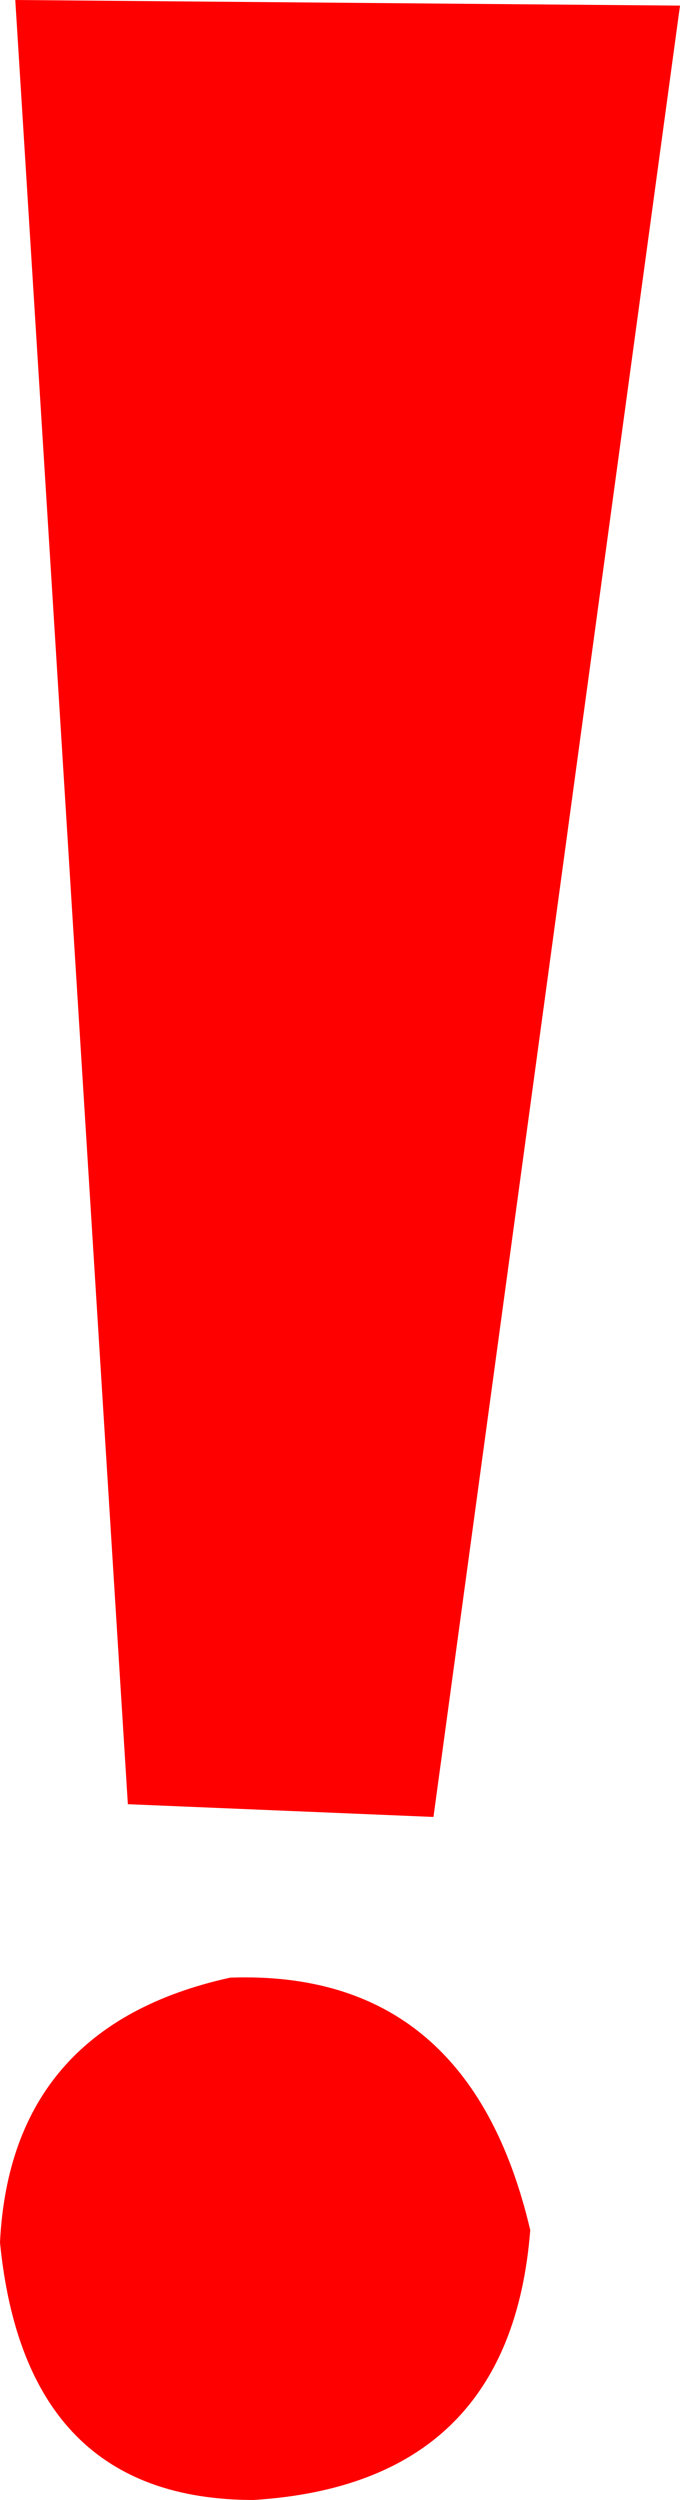
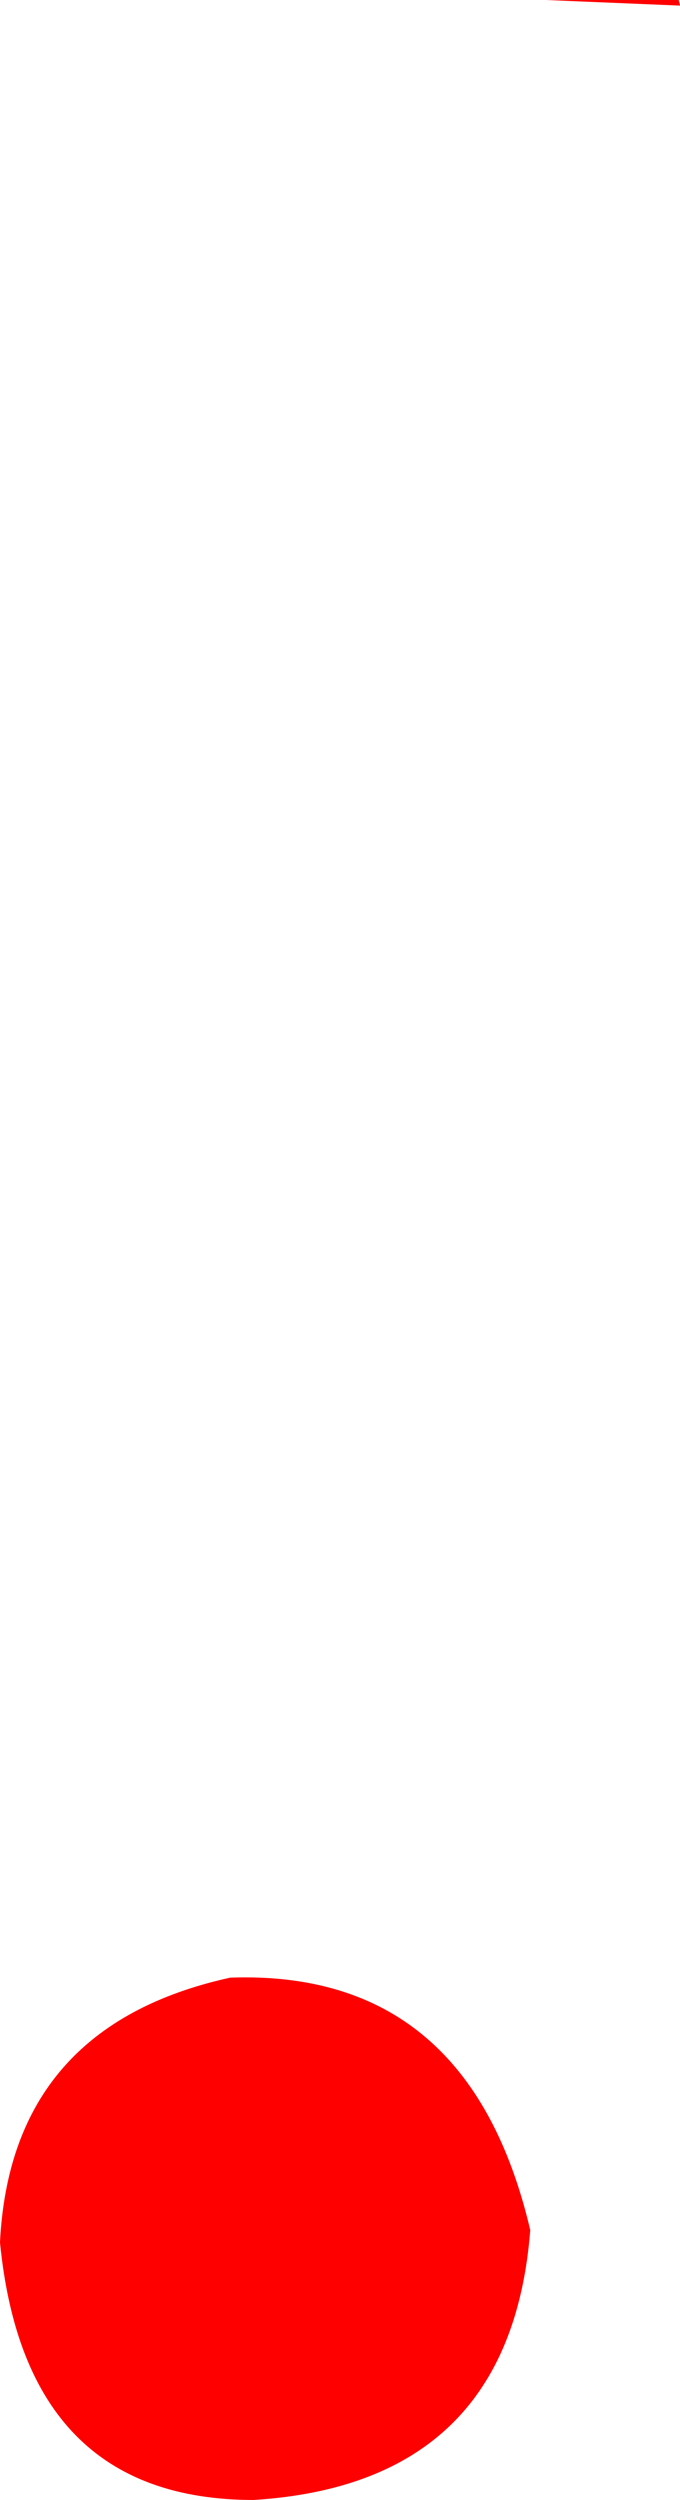
<svg xmlns="http://www.w3.org/2000/svg" fill="#ff0000" height="490.1" preserveAspectRatio="xMidYMid meet" version="1" viewBox="360.0 196.6 133.5 490.1" width="133.5" zoomAndPan="magnify">
  <g id="change1_1">
-     <path d="M464.1,633.8c-2.6,33.2-20.7,50.8-54.3,52.9c-29.9,0-46.5-16.8-49.8-50.5c1.4-28.3,16.5-45.6,45.2-51.9 C436.5,583.2,456.1,599.7,464.1,633.8z M493.5,197.7l-48.4,355.1l-60-2.5l-22.1-353.7L493.5,197.7z" />
+     <path d="M464.1,633.8c-2.6,33.2-20.7,50.8-54.3,52.9c-29.9,0-46.5-16.8-49.8-50.5c1.4-28.3,16.5-45.6,45.2-51.9 C436.5,583.2,456.1,599.7,464.1,633.8z M493.5,197.7l-60-2.5l-22.1-353.7L493.5,197.7z" />
  </g>
</svg>